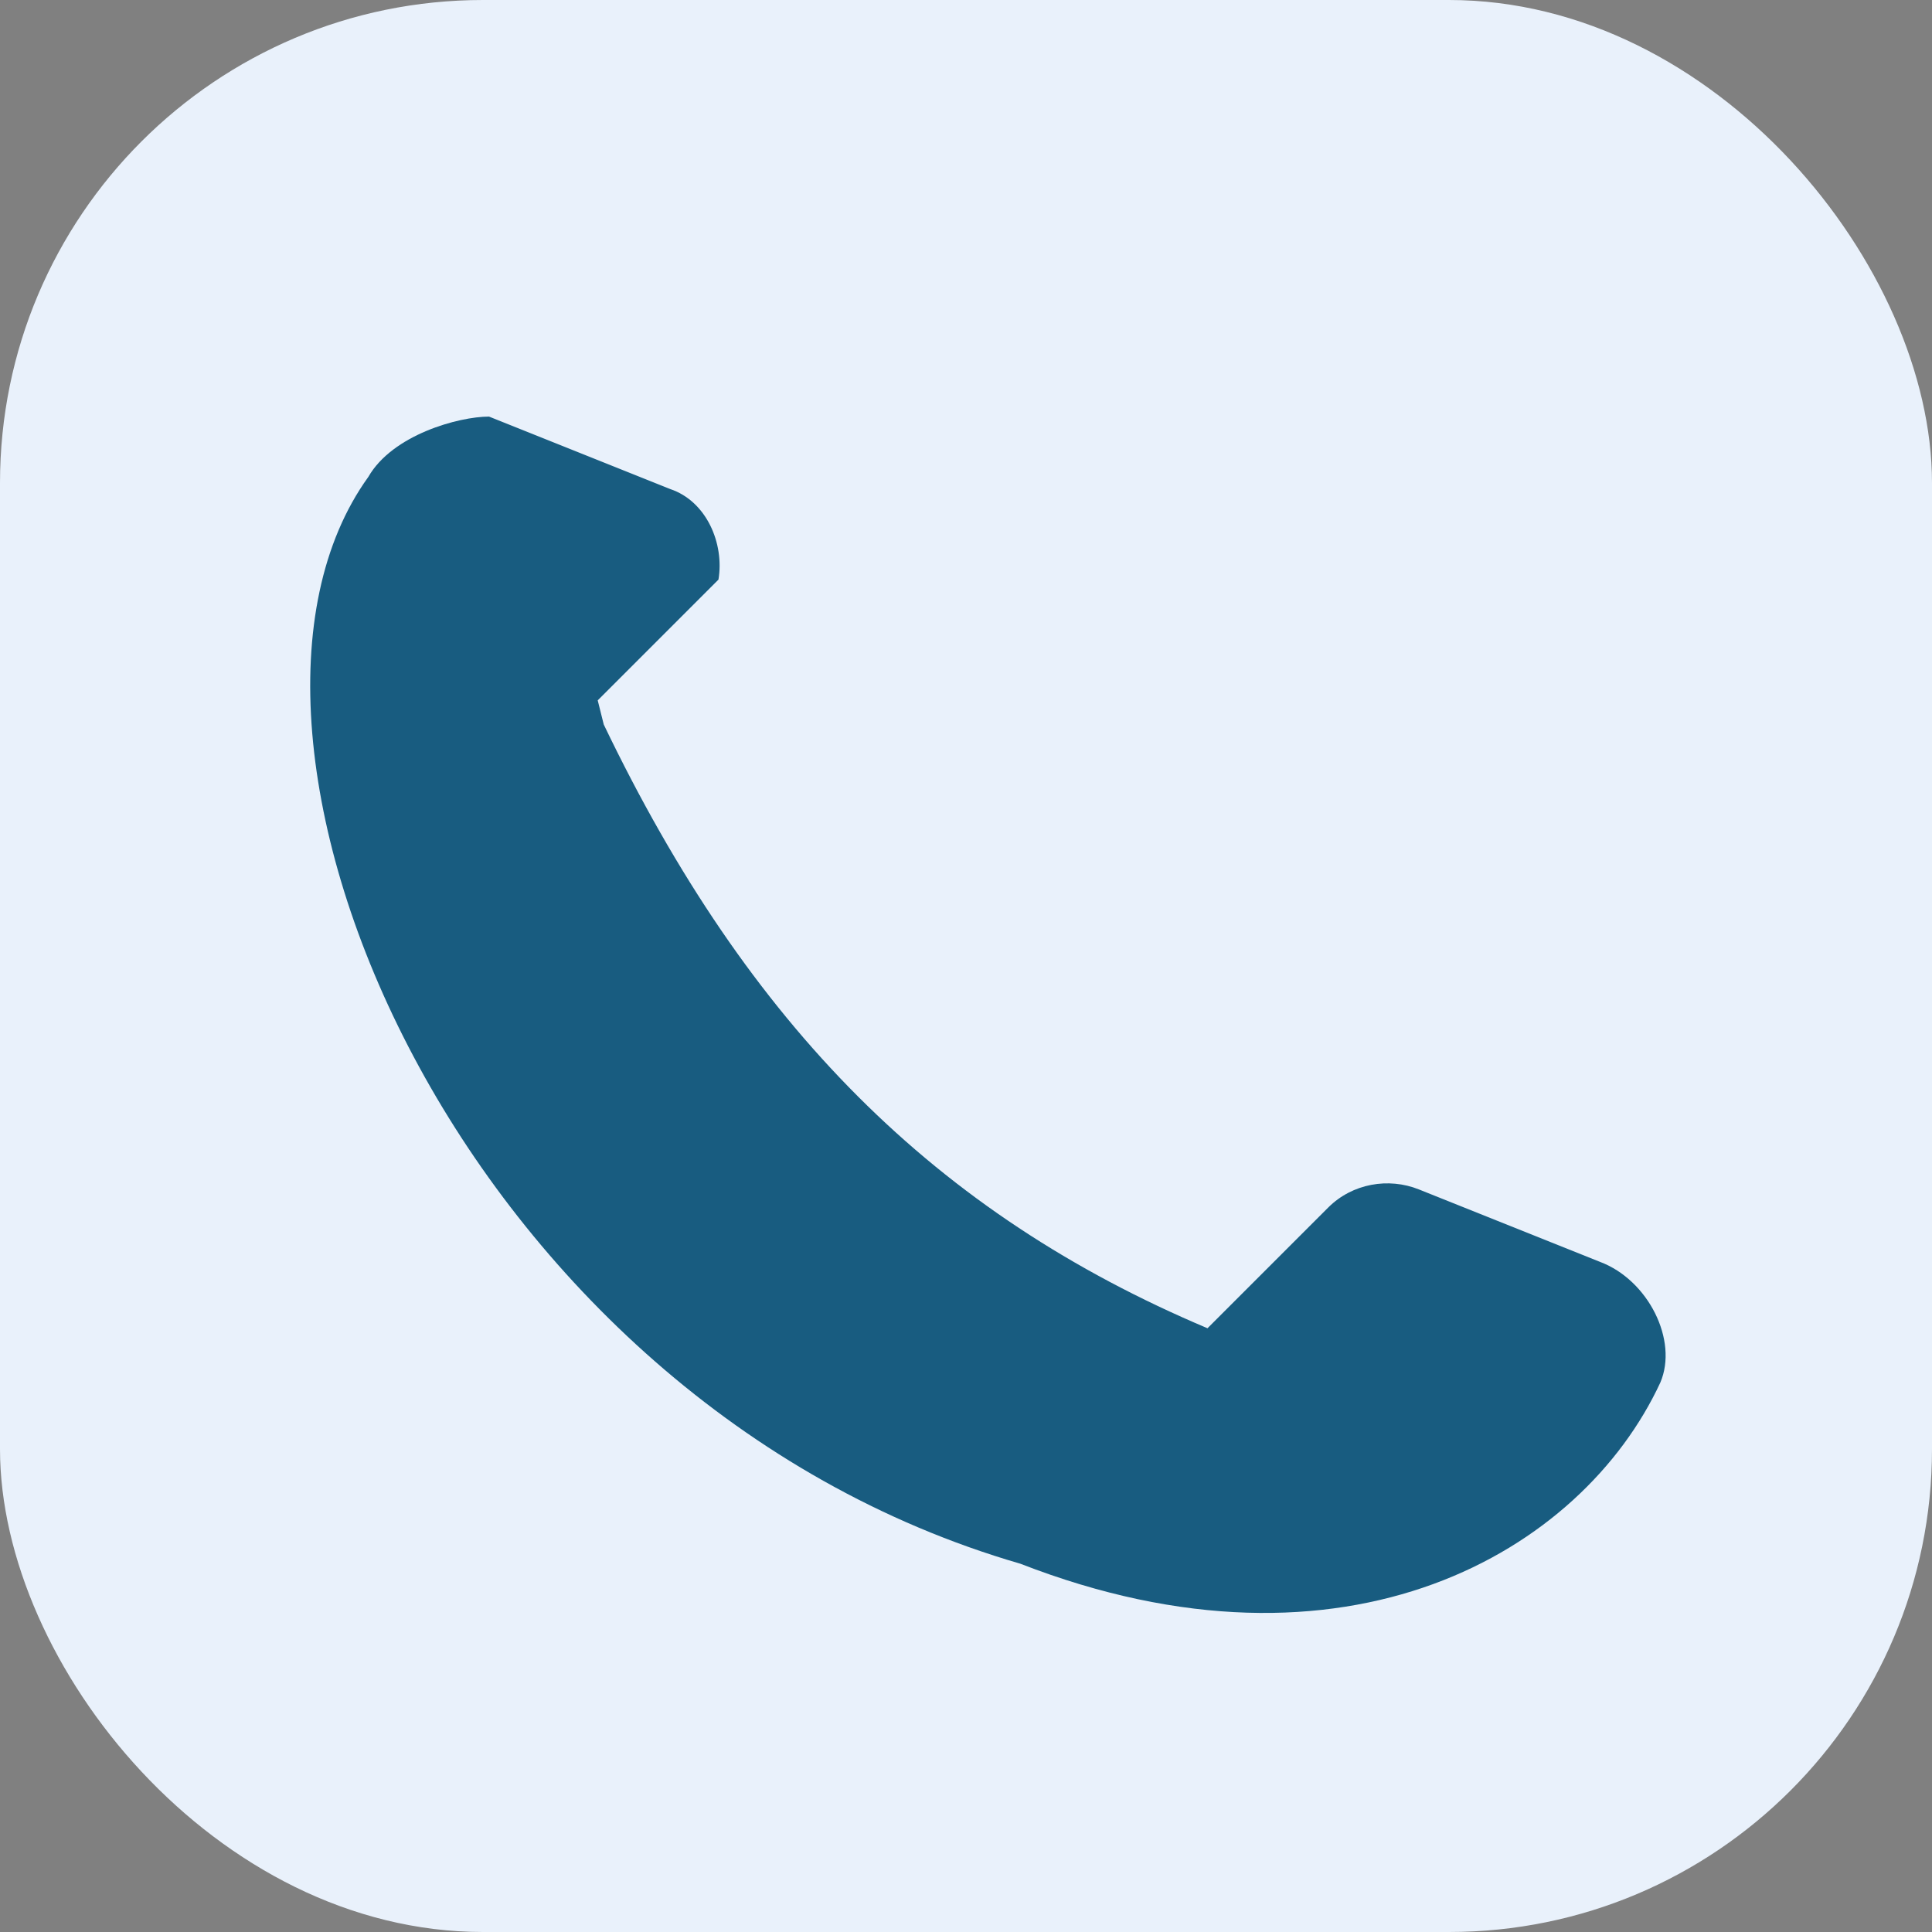
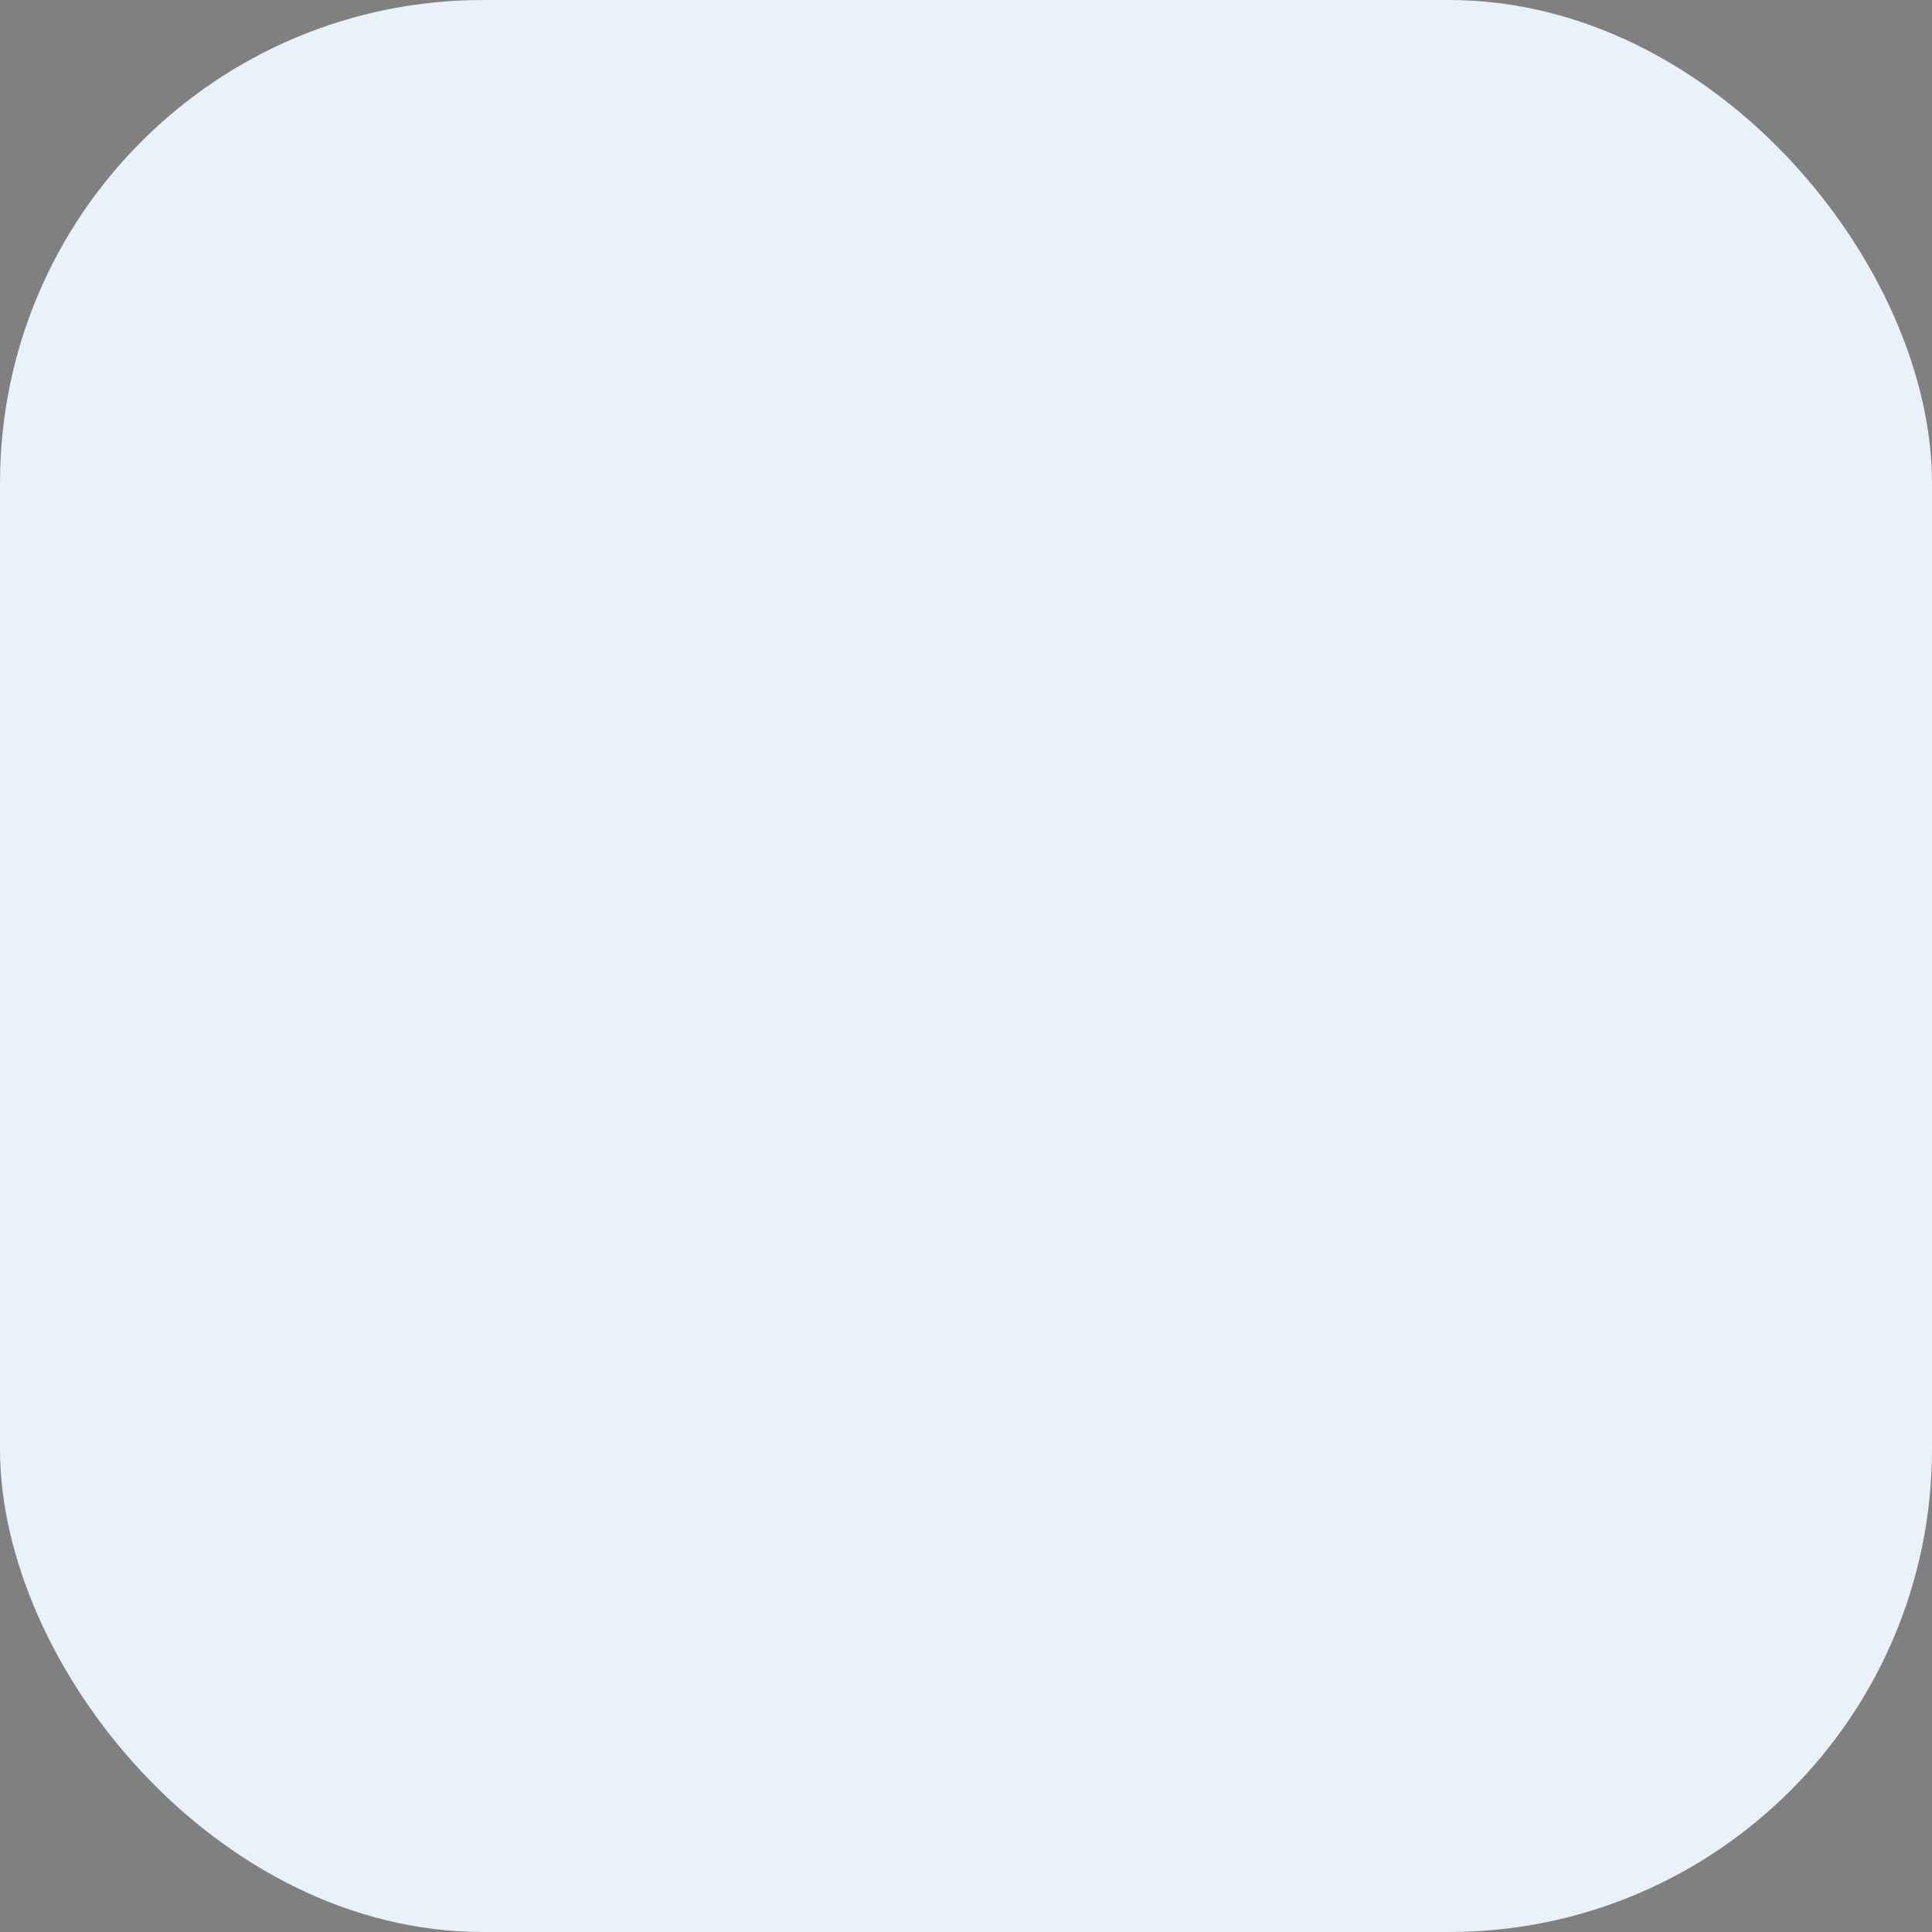
<svg xmlns="http://www.w3.org/2000/svg" width="32" height="32" viewBox="0 0 32 32">
  <rect x="0" y="0" width="32" height="32" fill="#808080" stroke="none" />
  <rect width="32" height="32" rx="8" fill="#E9F1FB" />
-   <path d="M10 12c2.4 5 5.5 8.1 10 10l2-2c.4-.4 1-.5 1.5-.3l3 1.2c.8.3 1.3 1.3 1 2-1.3 2.8-5.2 5.1-10.6 3C7.6 23.2 3 12.2 6.1 7.9c.4-.7 1.5-1 2-1l3 1.2c.6.2.9.9.8 1.5l-2 2z" fill="#185C80" />
</svg>